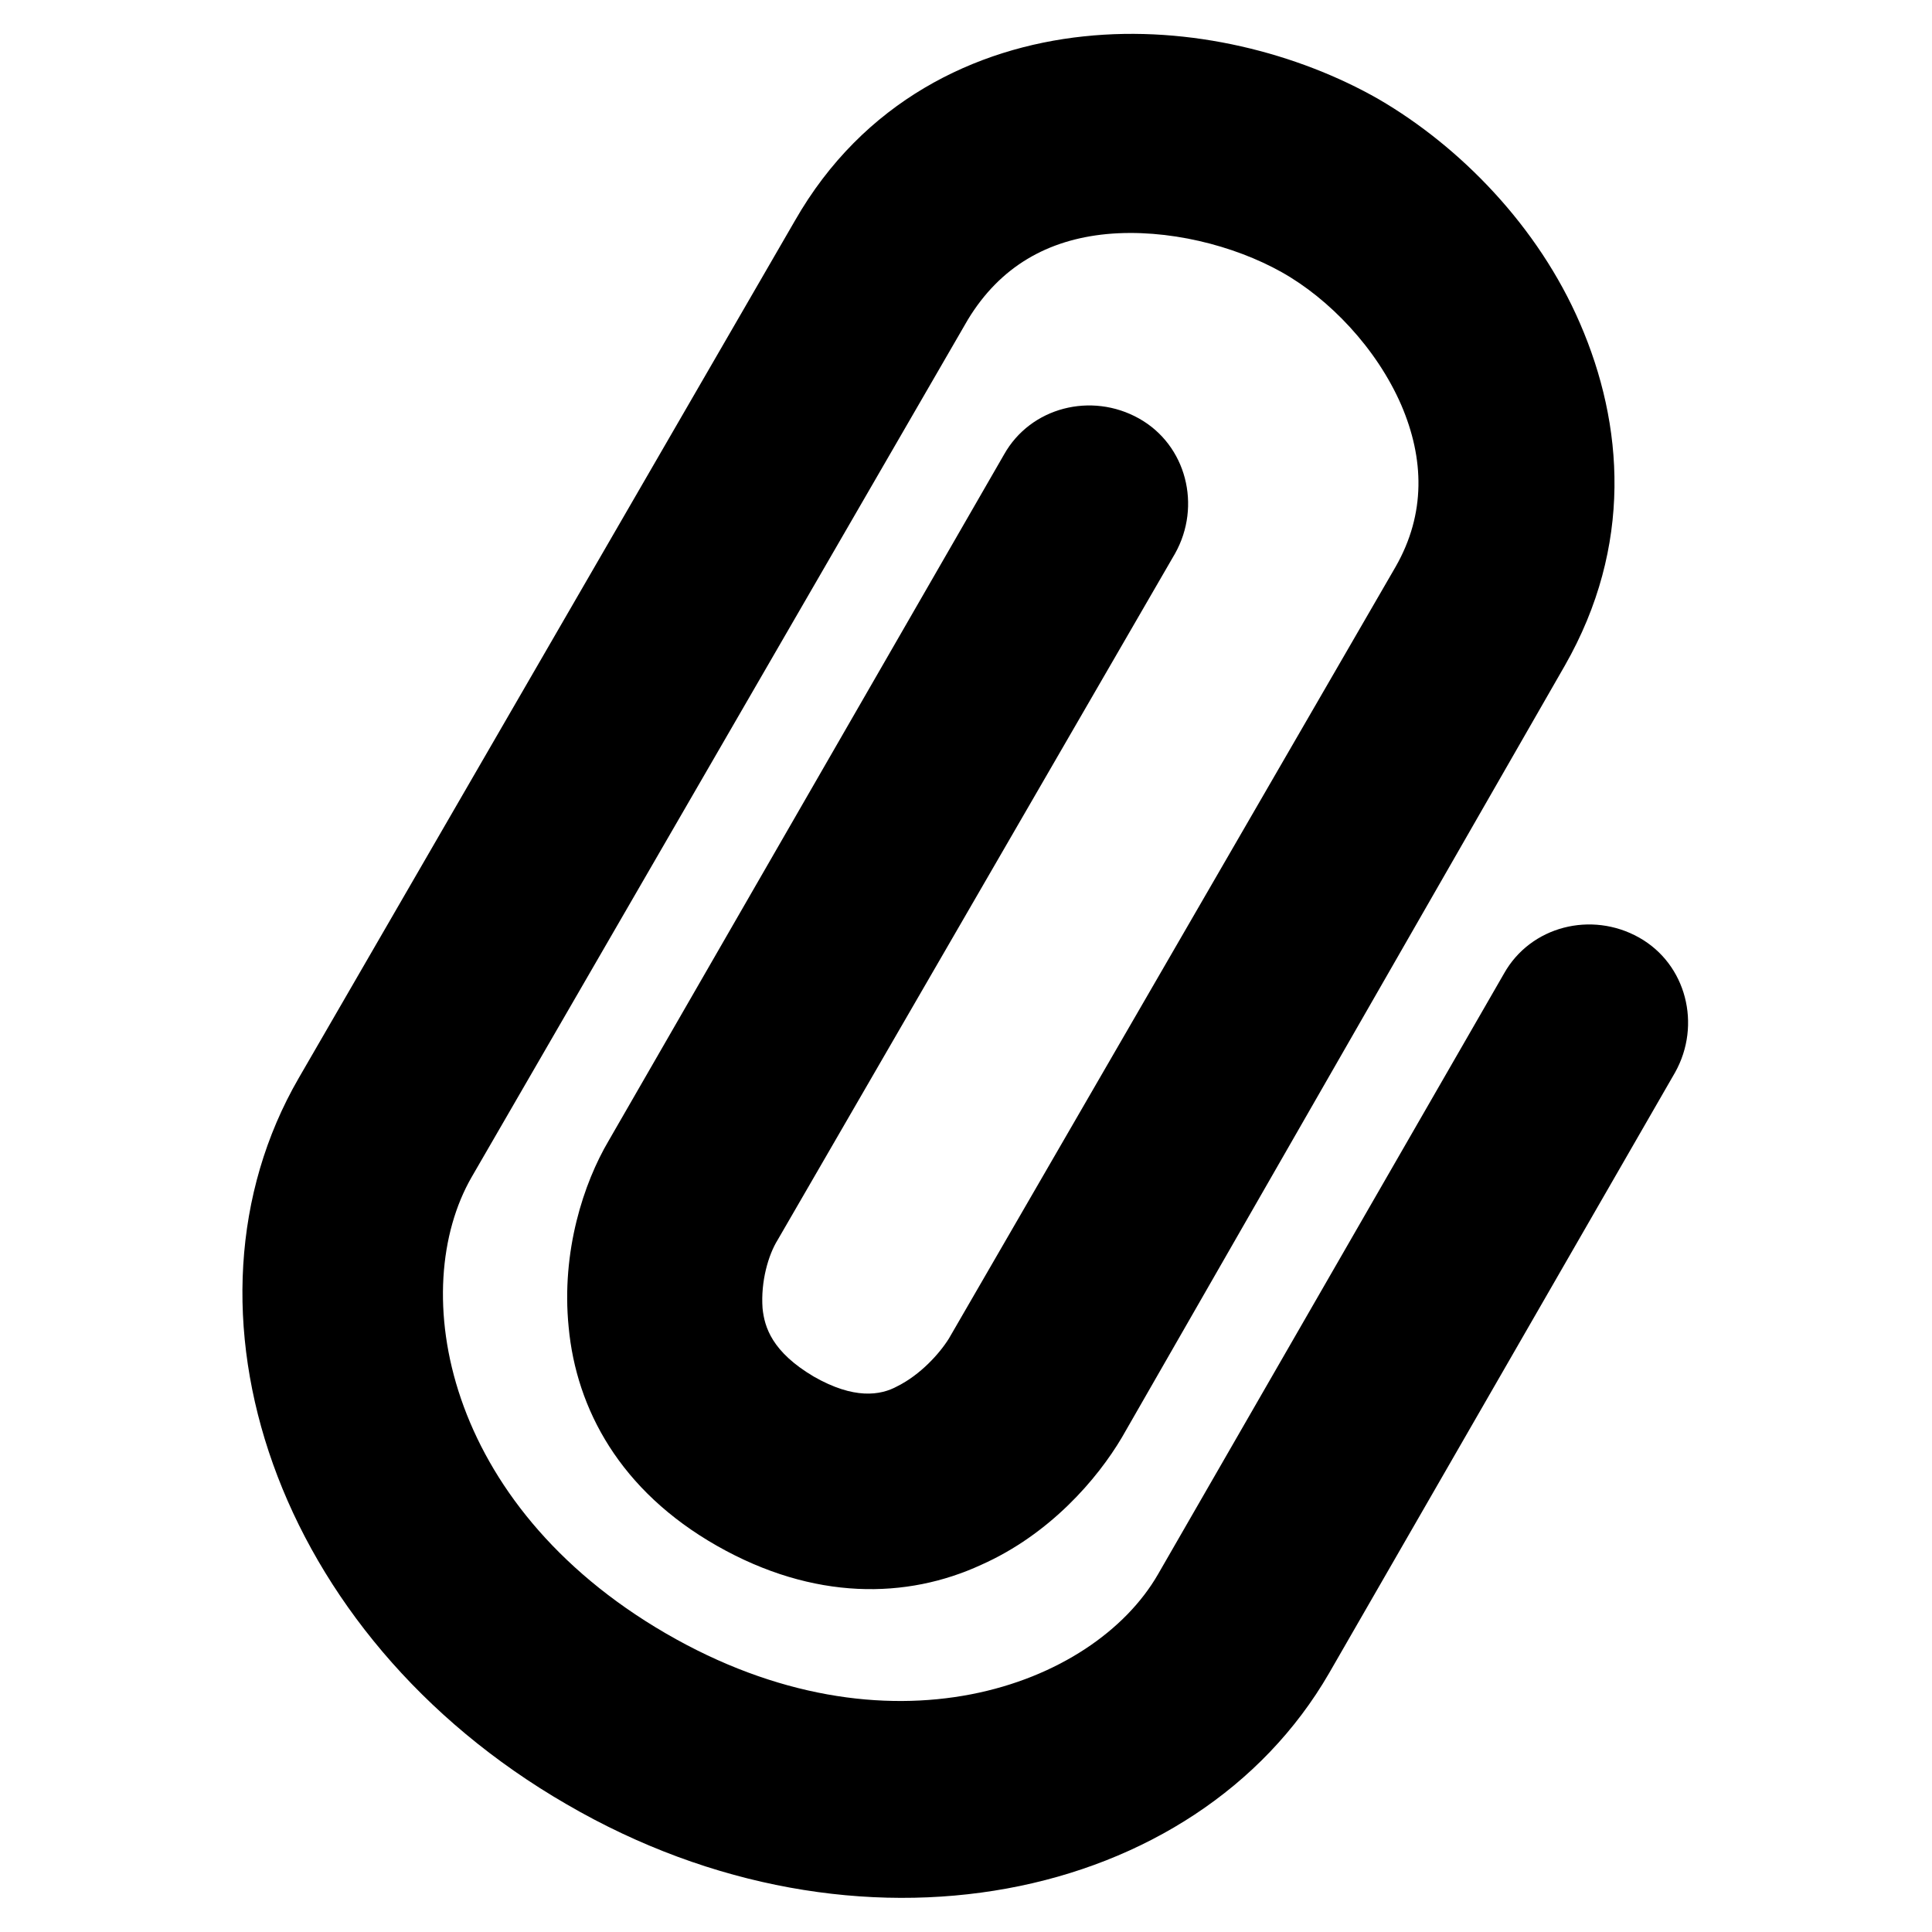
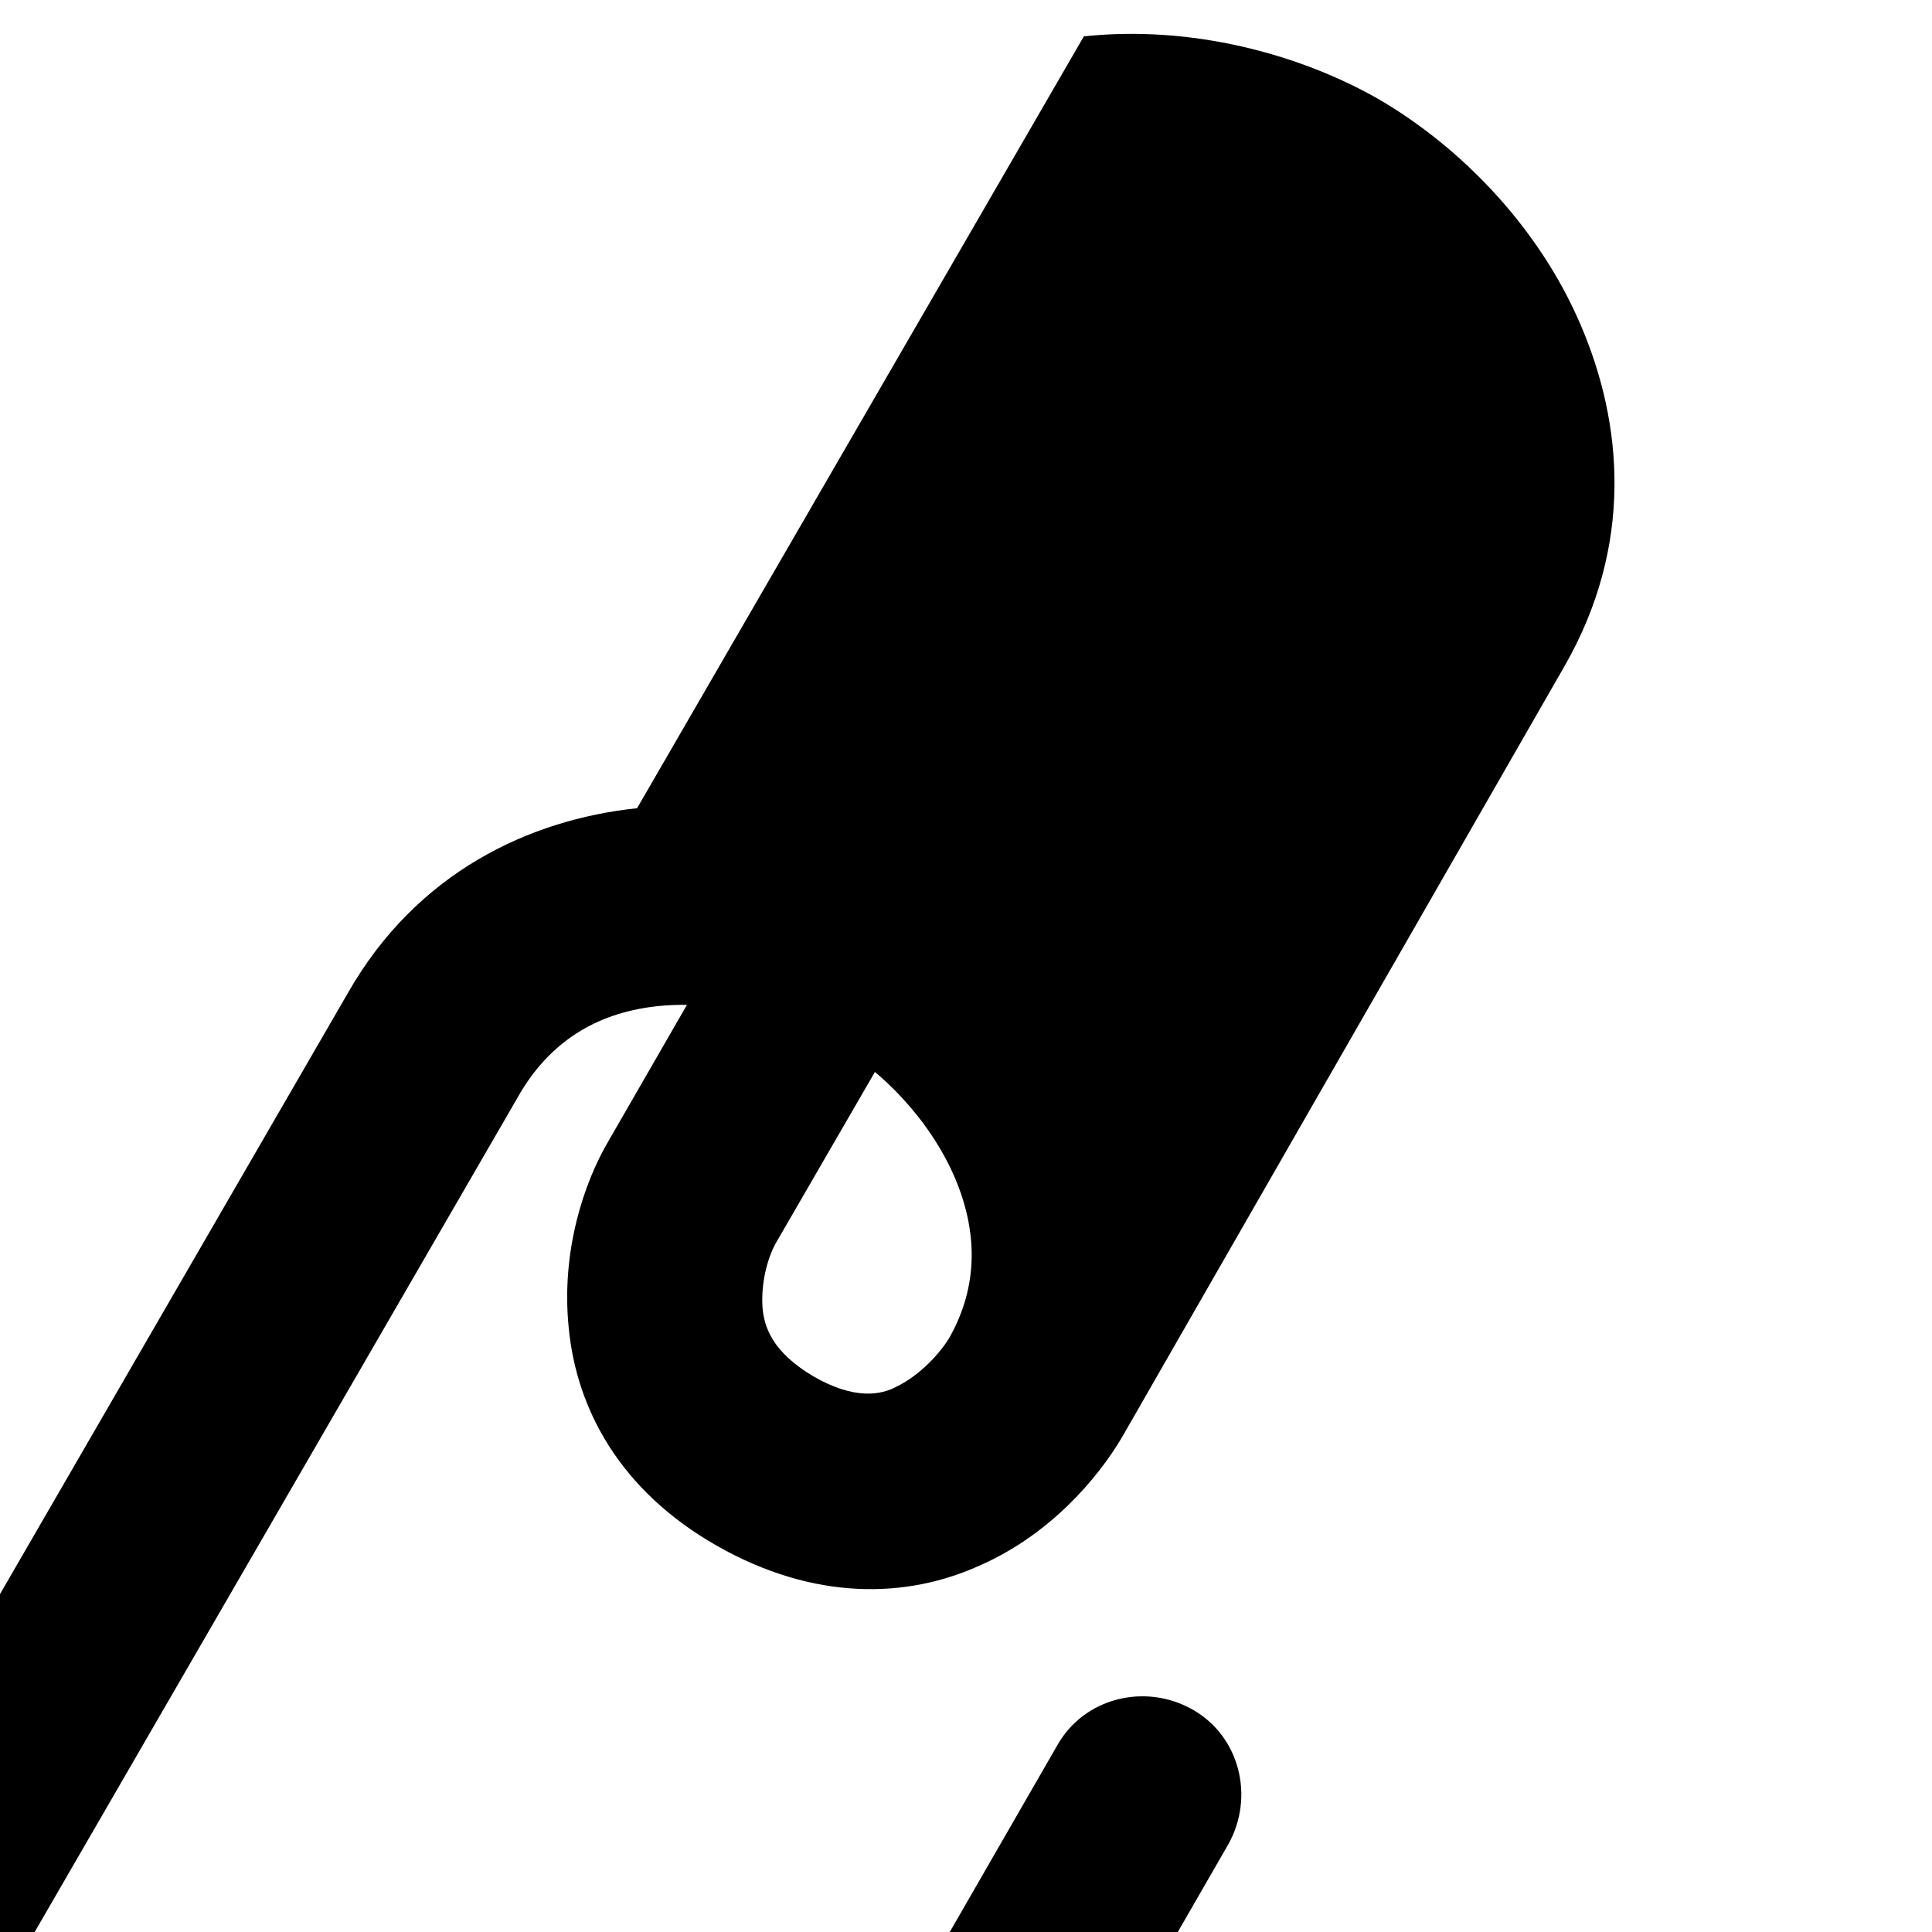
<svg xmlns="http://www.w3.org/2000/svg" fill="#000000" width="800px" height="800px" version="1.1" viewBox="144 144 512 512">
-   <path d="m431.23 153.64c28.215-3.023 56.93 4.535 78.09 16.625 21.664 12.594 42.32 33.754 53.402 59.449 11.586 26.703 14.105 58.945-4.031 90.688l-117.38 204.54c-6.551 11.082-19.145 25.695-37.281 33.754-19.648 9.07-44.336 9.574-70.031-5.039-25.695-14.609-37.281-36.273-39.297-57.938-2.016-20.152 4.031-38.289 10.578-49.375l104.79-181.87c7.055-12.594 23.176-16.625 35.77-9.574 12.594 7.055 16.625 23.176 9.574 35.77l-105.3 181.88c-2.519 4.031-4.535 11.082-4.031 18.137 0.504 5.039 2.519 11.586 13.602 18.137 10.578 6.047 17.633 5.039 22.168 2.519 6.047-3.023 11.082-8.566 13.602-12.594l118.4-204.55c8.062-14.105 7.559-28.719 1.512-42.824-6.551-15.113-19.145-28.215-31.738-35.266-12.594-7.055-30.23-11.586-46.352-10.078-15.617 1.512-28.215 8.566-36.777 22.672l-131.5 227.22c-17.129 29.727-7.559 86.656 51.387 120.91 58.945 34.258 113.36 14.105 130.49-15.617l91.691-159.2c7.055-12.594 23.176-16.625 35.77-9.574 12.594 7.055 16.625 23.176 9.574 35.77l-91.691 159.2c-35.266 60.961-124.95 79.602-202.03 34.762-77.586-44.836-106.3-131.49-71.039-192.45l131.5-227.22c18.137-31.738 47.859-45.844 76.578-48.867z" />
+   <path d="m431.23 153.64c28.215-3.023 56.93 4.535 78.09 16.625 21.664 12.594 42.32 33.754 53.402 59.449 11.586 26.703 14.105 58.945-4.031 90.688l-117.38 204.54c-6.551 11.082-19.145 25.695-37.281 33.754-19.648 9.07-44.336 9.574-70.031-5.039-25.695-14.609-37.281-36.273-39.297-57.938-2.016-20.152 4.031-38.289 10.578-49.375l104.79-181.87c7.055-12.594 23.176-16.625 35.77-9.574 12.594 7.055 16.625 23.176 9.574 35.77l-105.3 181.88c-2.519 4.031-4.535 11.082-4.031 18.137 0.504 5.039 2.519 11.586 13.602 18.137 10.578 6.047 17.633 5.039 22.168 2.519 6.047-3.023 11.082-8.566 13.602-12.594c8.062-14.105 7.559-28.719 1.512-42.824-6.551-15.113-19.145-28.215-31.738-35.266-12.594-7.055-30.23-11.586-46.352-10.078-15.617 1.512-28.215 8.566-36.777 22.672l-131.5 227.22c-17.129 29.727-7.559 86.656 51.387 120.91 58.945 34.258 113.36 14.105 130.49-15.617l91.691-159.2c7.055-12.594 23.176-16.625 35.77-9.574 12.594 7.055 16.625 23.176 9.574 35.77l-91.691 159.2c-35.266 60.961-124.95 79.602-202.03 34.762-77.586-44.836-106.3-131.49-71.039-192.45l131.5-227.22c18.137-31.738 47.859-45.844 76.578-48.867z" />
</svg>